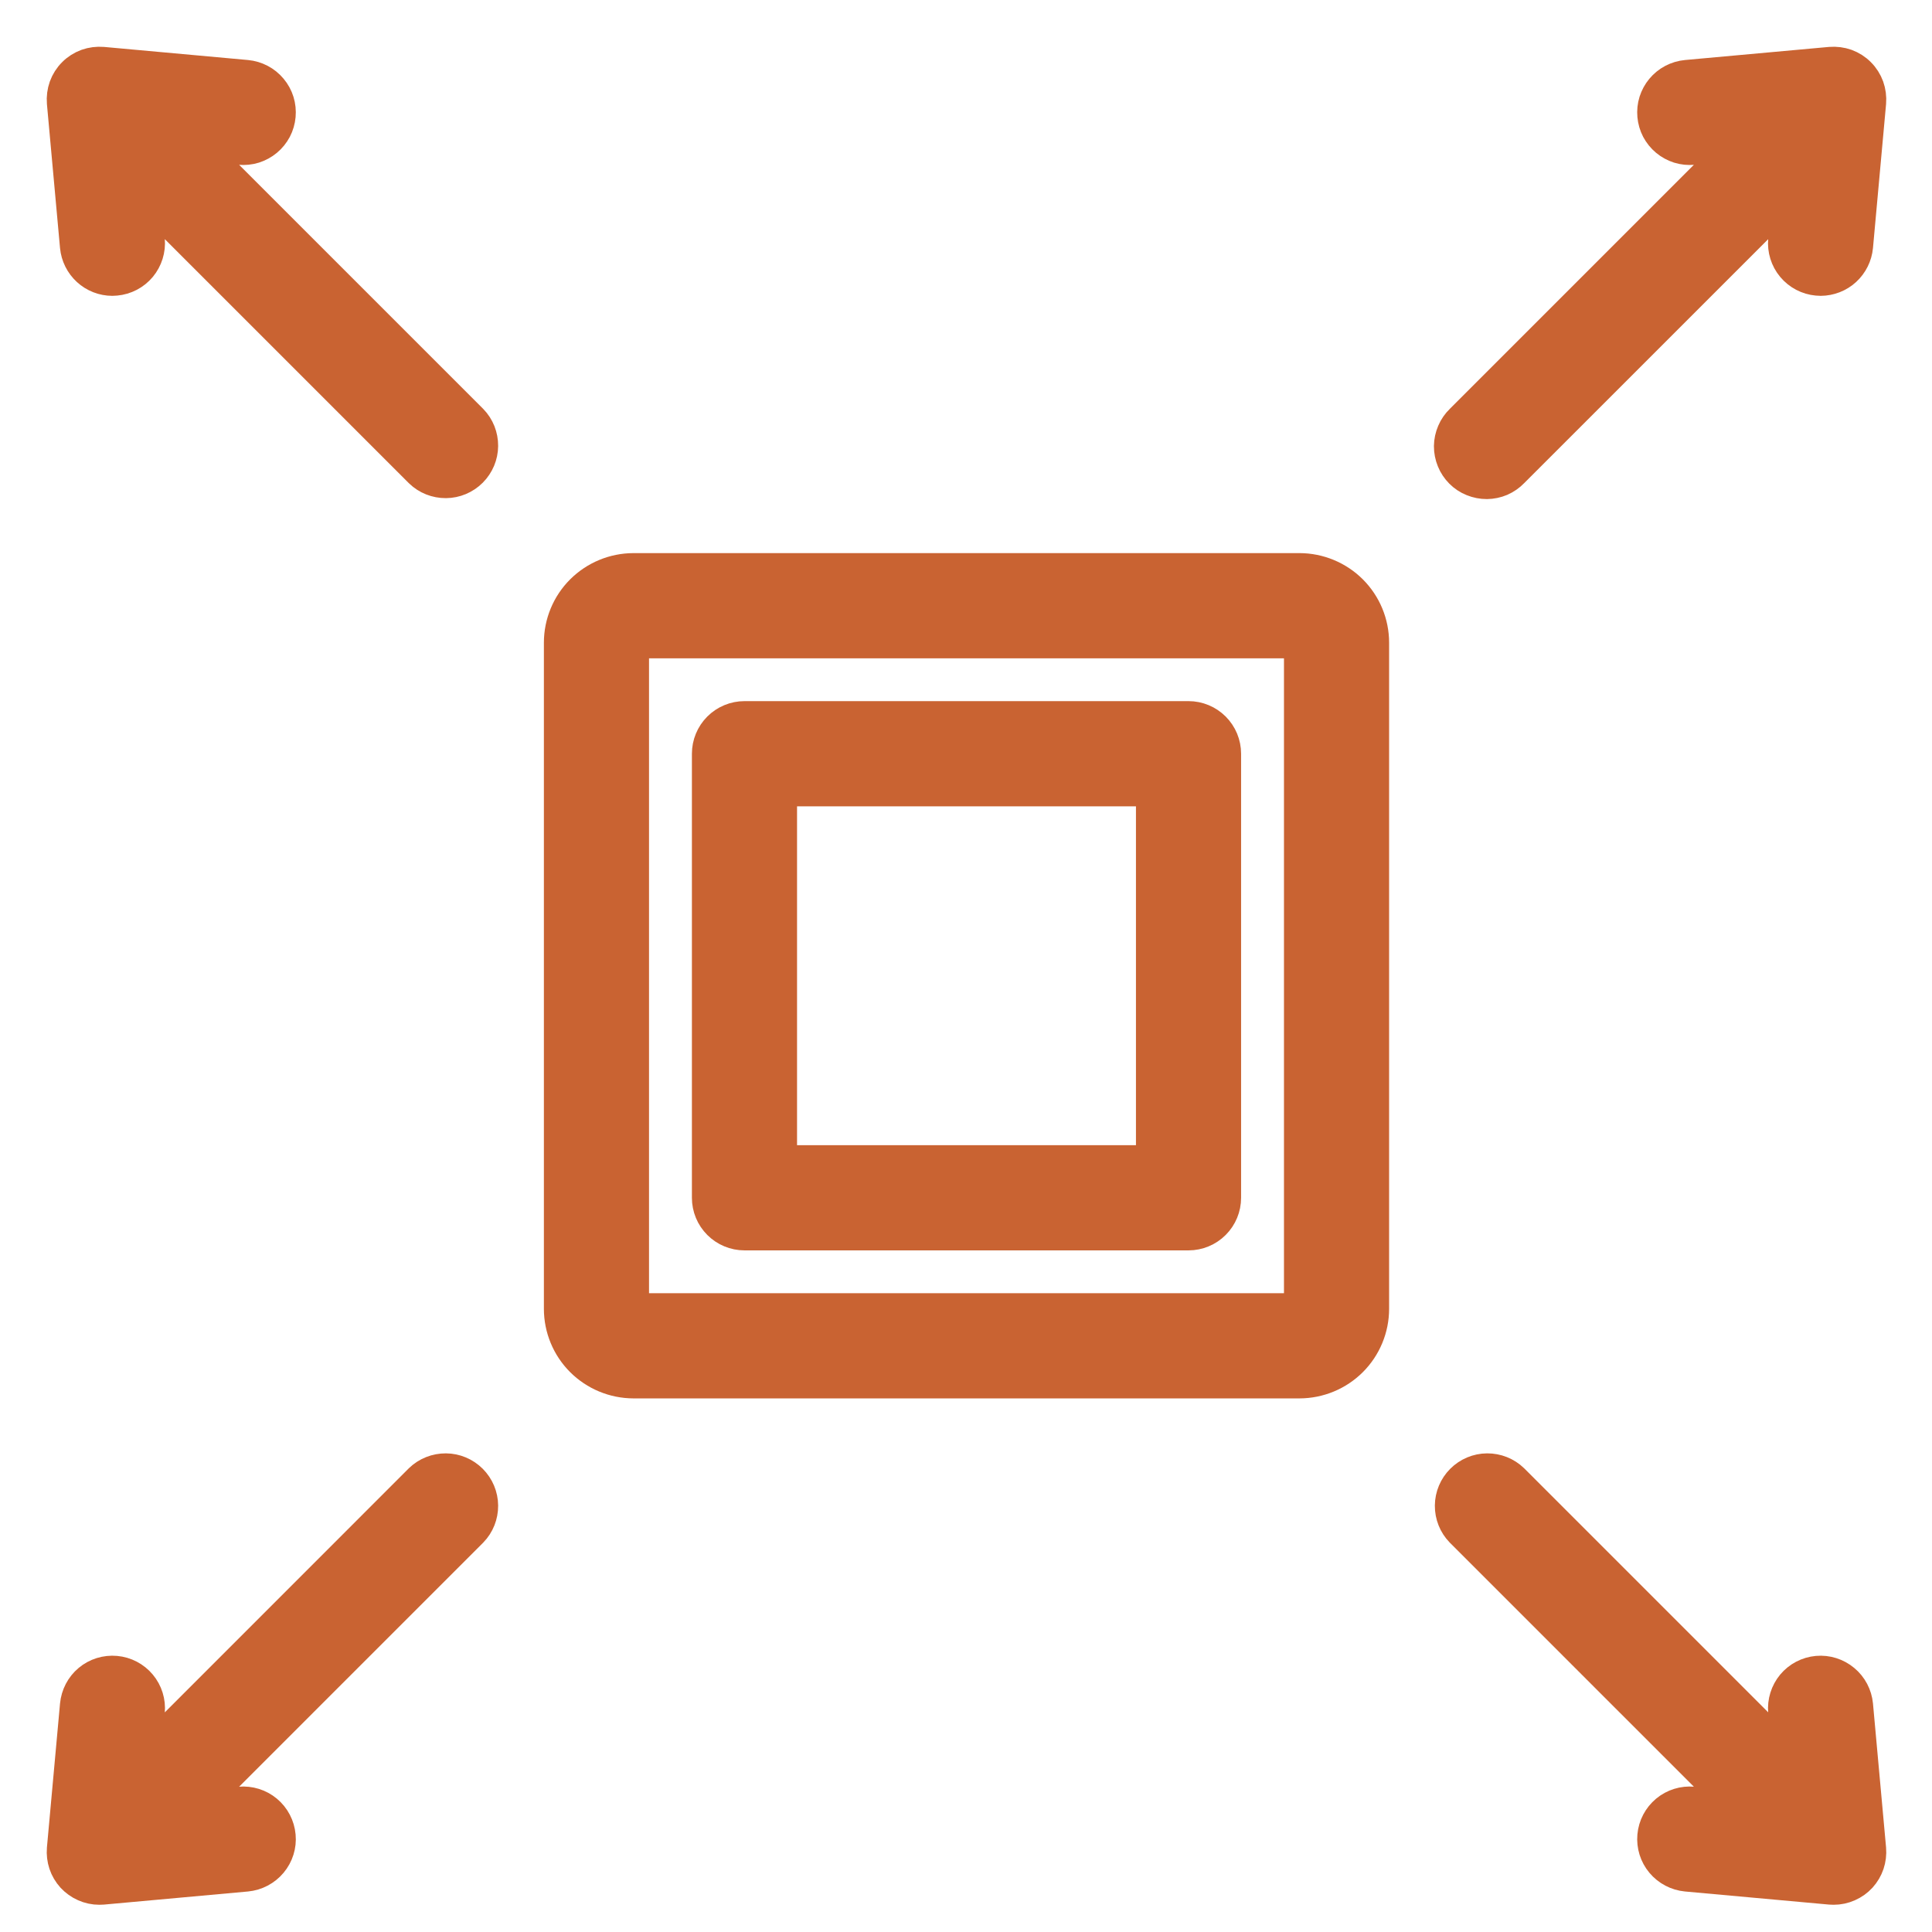
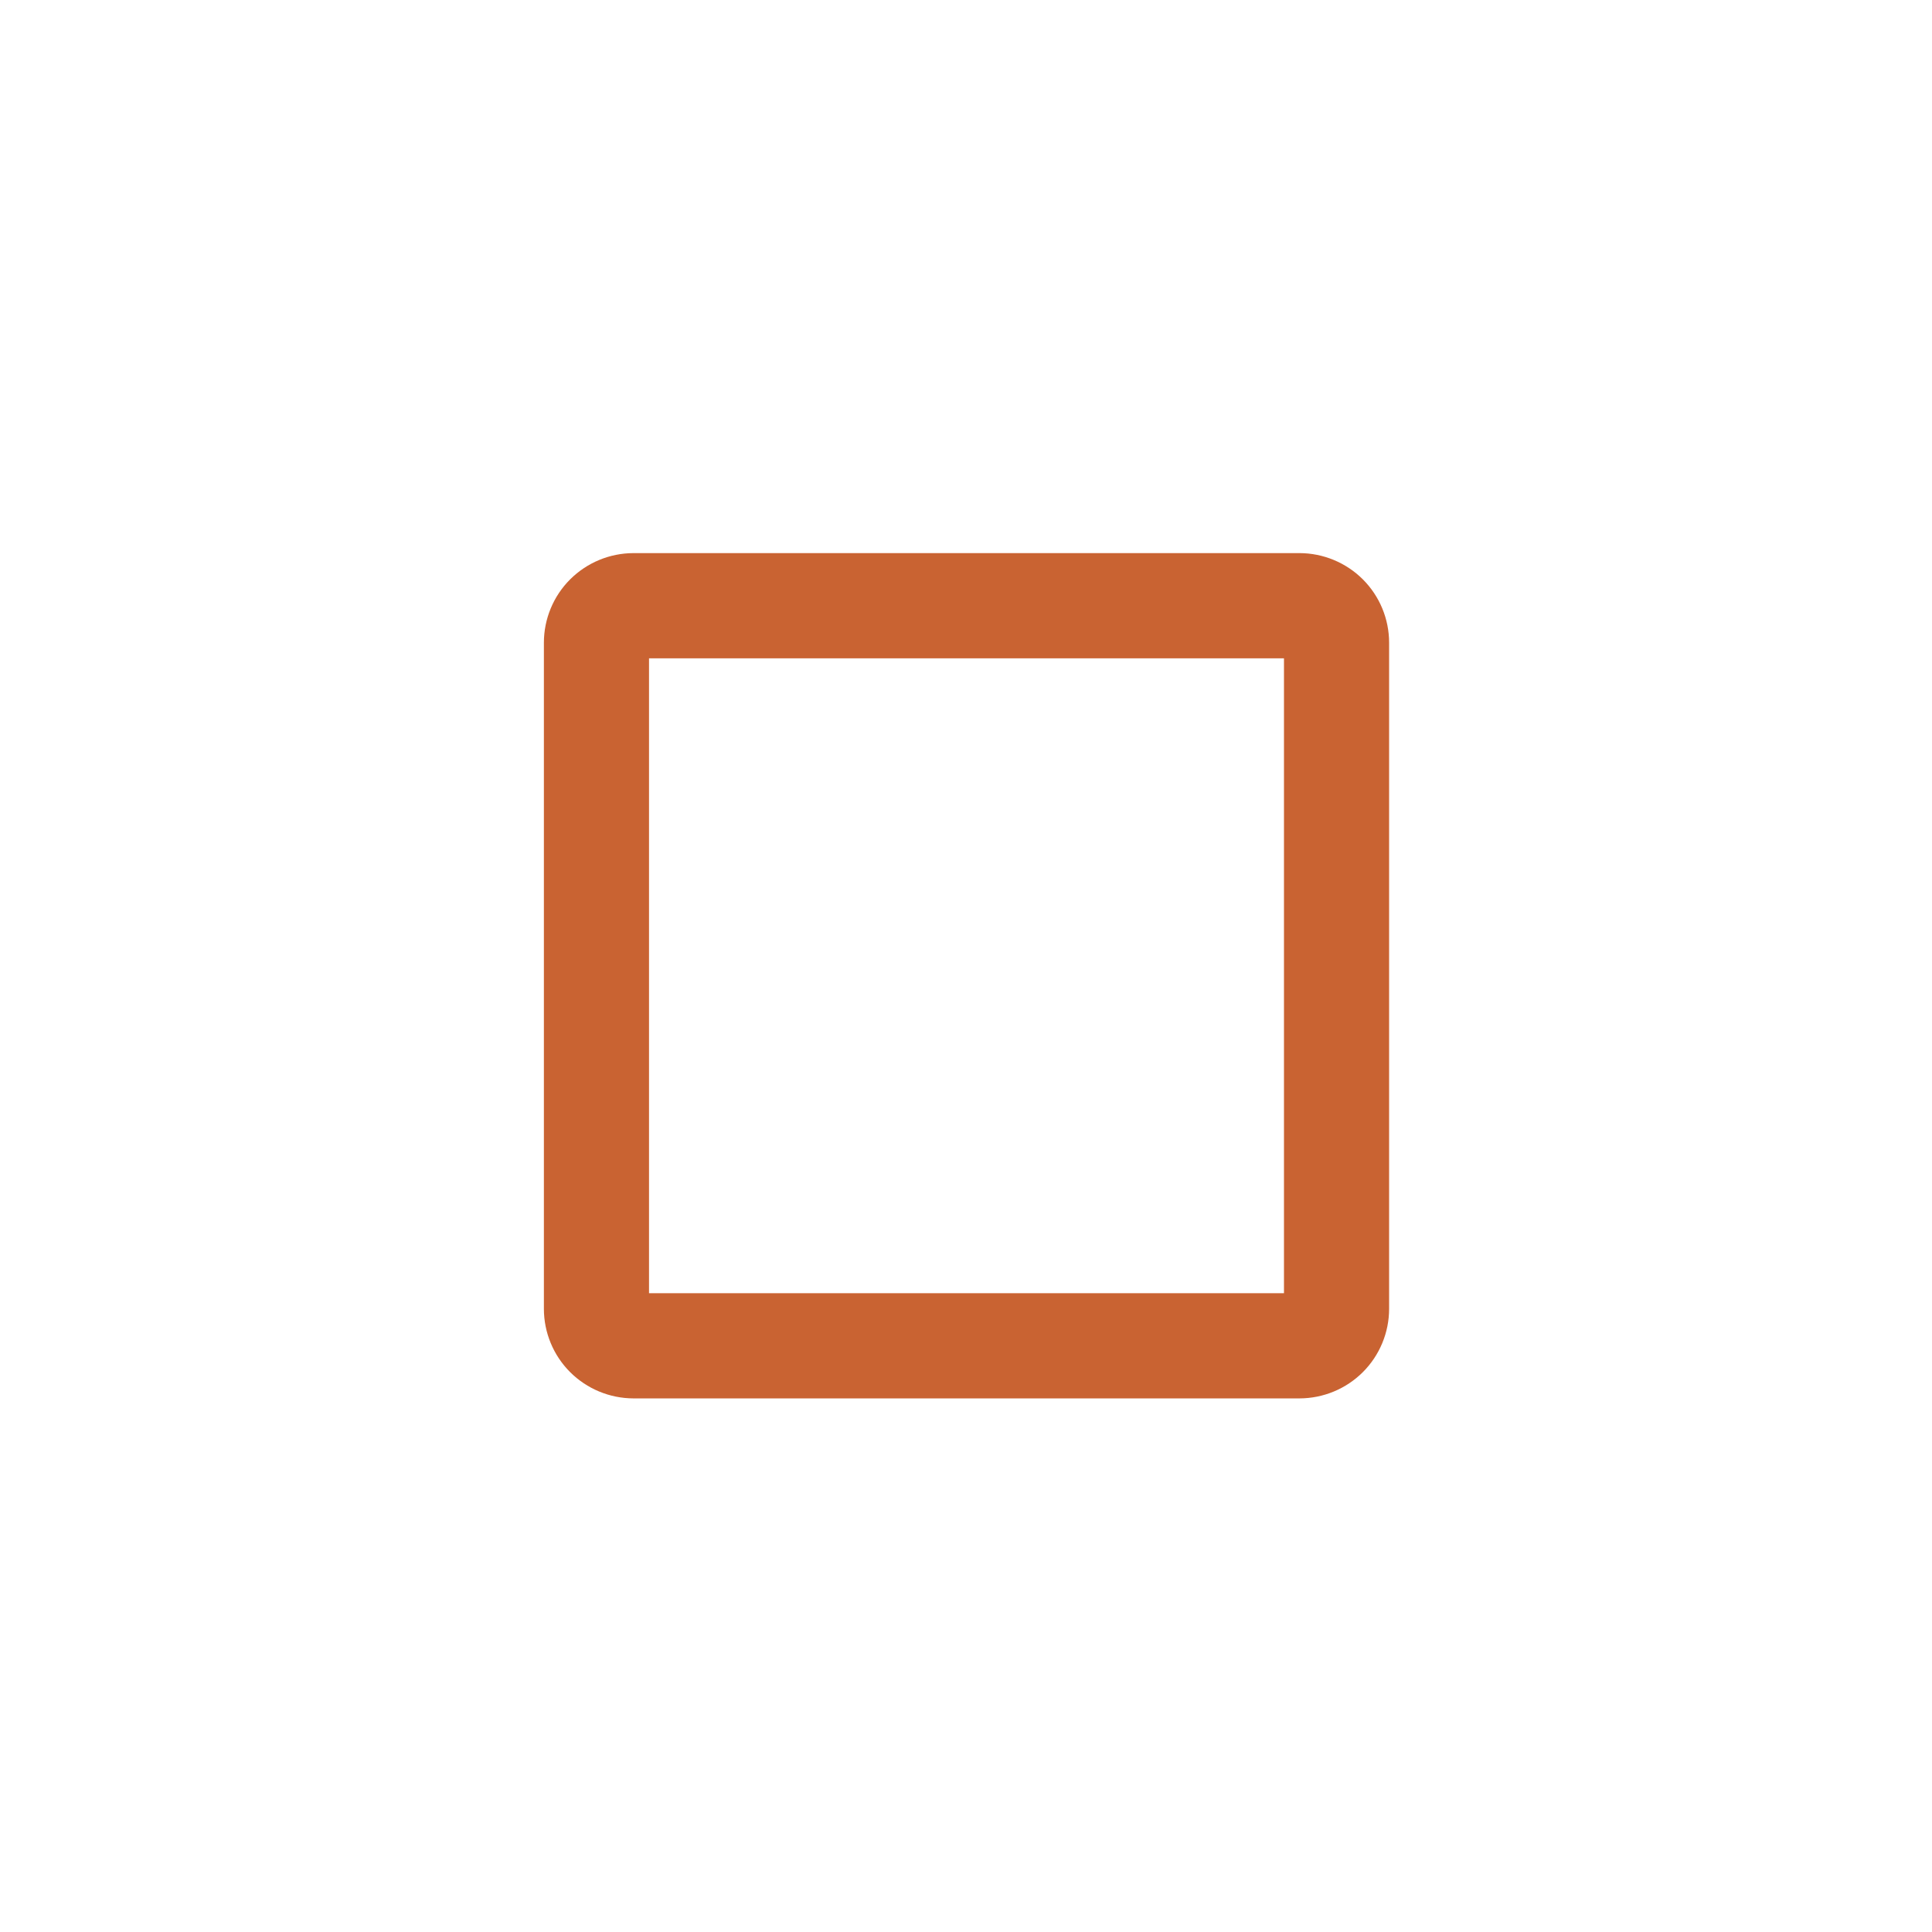
<svg xmlns="http://www.w3.org/2000/svg" width="31" height="31" viewBox="0 0 31 31" fill="none">
  <path d="M20.852 9.125H10.164C9.849 9.126 9.548 9.251 9.325 9.473C9.102 9.696 8.977 9.998 8.977 10.313V21C8.977 21.315 9.102 21.617 9.325 21.84C9.548 22.062 9.849 22.187 10.164 22.188H20.852C21.167 22.187 21.468 22.062 21.691 21.84C21.914 21.617 22.039 21.315 22.039 21V10.313C22.039 9.998 21.914 9.696 21.691 9.473C21.468 9.251 21.167 9.126 20.852 9.125ZM10.164 21V10.313H20.852L20.852 21H10.164Z" fill="#C96332" stroke="#C96332" stroke-width="0.5" />
-   <path d="M19.071 11.5H11.946C11.788 11.5 11.637 11.563 11.526 11.674C11.414 11.786 11.352 11.937 11.352 12.094V19.219C11.352 19.377 11.414 19.527 11.526 19.639C11.637 19.75 11.788 19.813 11.946 19.813H19.071C19.228 19.813 19.379 19.75 19.49 19.639C19.602 19.527 19.664 19.377 19.664 19.219V12.094C19.664 11.937 19.602 11.786 19.49 11.674C19.379 11.563 19.228 11.5 19.071 11.5ZM18.477 18.625H12.539V12.688H18.477V18.625ZM3.173 2.334L3.849 2.395C3.927 2.402 4.005 2.394 4.08 2.371C4.154 2.347 4.223 2.31 4.283 2.26C4.343 2.21 4.392 2.149 4.429 2.08C4.465 2.011 4.487 1.935 4.494 1.857C4.501 1.78 4.493 1.701 4.47 1.627C4.447 1.553 4.409 1.483 4.359 1.424C4.309 1.364 4.248 1.314 4.179 1.278C4.11 1.242 4.034 1.219 3.957 1.212L1.648 1.002C1.561 0.995 1.474 1.006 1.392 1.035C1.31 1.065 1.235 1.112 1.174 1.174C1.112 1.235 1.065 1.31 1.035 1.392C1.006 1.474 0.995 1.561 1.002 1.648L1.212 3.957C1.226 4.104 1.294 4.241 1.403 4.341C1.512 4.441 1.655 4.497 1.803 4.497C1.821 4.497 1.839 4.496 1.857 4.494C2.014 4.48 2.159 4.404 2.26 4.283C2.36 4.162 2.409 4.006 2.395 3.849L2.334 3.173L6.737 7.576C6.849 7.685 6.999 7.744 7.155 7.743C7.31 7.742 7.459 7.679 7.569 7.569C7.679 7.459 7.742 7.31 7.743 7.155C7.744 6.999 7.685 6.849 7.576 6.737L3.173 2.334ZM6.737 23.736L2.334 28.14L2.395 27.463C2.409 27.307 2.361 27.151 2.26 27.03C2.159 26.909 2.014 26.833 1.857 26.819C1.7 26.805 1.544 26.853 1.423 26.954C1.302 27.055 1.227 27.2 1.212 27.357L1.002 29.665C0.995 29.748 1.005 29.83 1.031 29.909C1.057 29.987 1.1 30.059 1.155 30.12C1.211 30.18 1.279 30.229 1.354 30.262C1.43 30.296 1.511 30.313 1.594 30.313C1.612 30.313 1.629 30.312 1.648 30.311L3.957 30.101C4.113 30.086 4.258 30.01 4.359 29.889C4.46 29.768 4.509 29.612 4.494 29.456C4.48 29.299 4.404 29.154 4.283 29.053C4.162 28.952 4.006 28.904 3.849 28.918L3.173 28.979L7.576 24.576C7.685 24.464 7.744 24.314 7.743 24.159C7.742 24.003 7.679 23.854 7.569 23.744C7.459 23.634 7.31 23.571 7.155 23.57C6.999 23.569 6.849 23.628 6.737 23.736ZM29.369 1.002L27.059 1.212C26.982 1.219 26.906 1.242 26.837 1.278C26.768 1.314 26.707 1.364 26.657 1.424C26.607 1.483 26.57 1.553 26.546 1.627C26.523 1.701 26.515 1.78 26.522 1.857C26.529 1.935 26.551 2.011 26.587 2.08C26.624 2.149 26.673 2.21 26.733 2.26C26.793 2.31 26.862 2.347 26.936 2.371C27.011 2.394 27.089 2.402 27.167 2.395L27.843 2.334L23.44 6.737C23.383 6.792 23.338 6.857 23.307 6.93C23.276 7.002 23.259 7.08 23.258 7.159C23.258 7.238 23.273 7.316 23.303 7.389C23.332 7.462 23.377 7.528 23.432 7.584C23.488 7.64 23.554 7.684 23.627 7.713C23.7 7.743 23.779 7.758 23.857 7.758C23.936 7.757 24.014 7.741 24.087 7.71C24.159 7.678 24.224 7.633 24.279 7.576L28.683 3.173L28.621 3.849C28.607 4.006 28.655 4.162 28.756 4.283C28.857 4.404 29.002 4.48 29.158 4.494C29.177 4.496 29.195 4.497 29.213 4.497C29.361 4.496 29.504 4.441 29.613 4.341C29.722 4.241 29.79 4.104 29.804 3.957L30.014 1.648C30.021 1.561 30.01 1.474 29.981 1.392C29.951 1.31 29.904 1.235 29.842 1.174C29.781 1.112 29.706 1.065 29.625 1.035C29.543 1.006 29.455 0.995 29.369 1.002ZM29.159 26.819C29.002 26.833 28.857 26.909 28.756 27.03C28.656 27.151 28.607 27.307 28.621 27.463L28.683 28.14L24.279 23.736C24.167 23.628 24.017 23.569 23.862 23.57C23.706 23.571 23.557 23.634 23.447 23.744C23.337 23.854 23.274 24.003 23.273 24.159C23.272 24.314 23.331 24.464 23.44 24.576L27.843 28.979L27.167 28.918C27.01 28.904 26.854 28.952 26.733 29.053C26.612 29.154 26.536 29.299 26.522 29.456C26.508 29.612 26.556 29.768 26.657 29.889C26.758 30.01 26.903 30.086 27.059 30.101L29.369 30.311C29.386 30.312 29.404 30.313 29.422 30.313C29.505 30.313 29.586 30.296 29.662 30.262C29.737 30.229 29.805 30.181 29.861 30.12C29.916 30.059 29.959 29.987 29.985 29.909C30.011 29.831 30.021 29.748 30.014 29.666L29.804 27.356C29.789 27.2 29.713 27.055 29.592 26.955C29.471 26.854 29.315 26.805 29.159 26.819Z" fill="#C96332" stroke="#C96332" stroke-width="0.5" />
</svg>